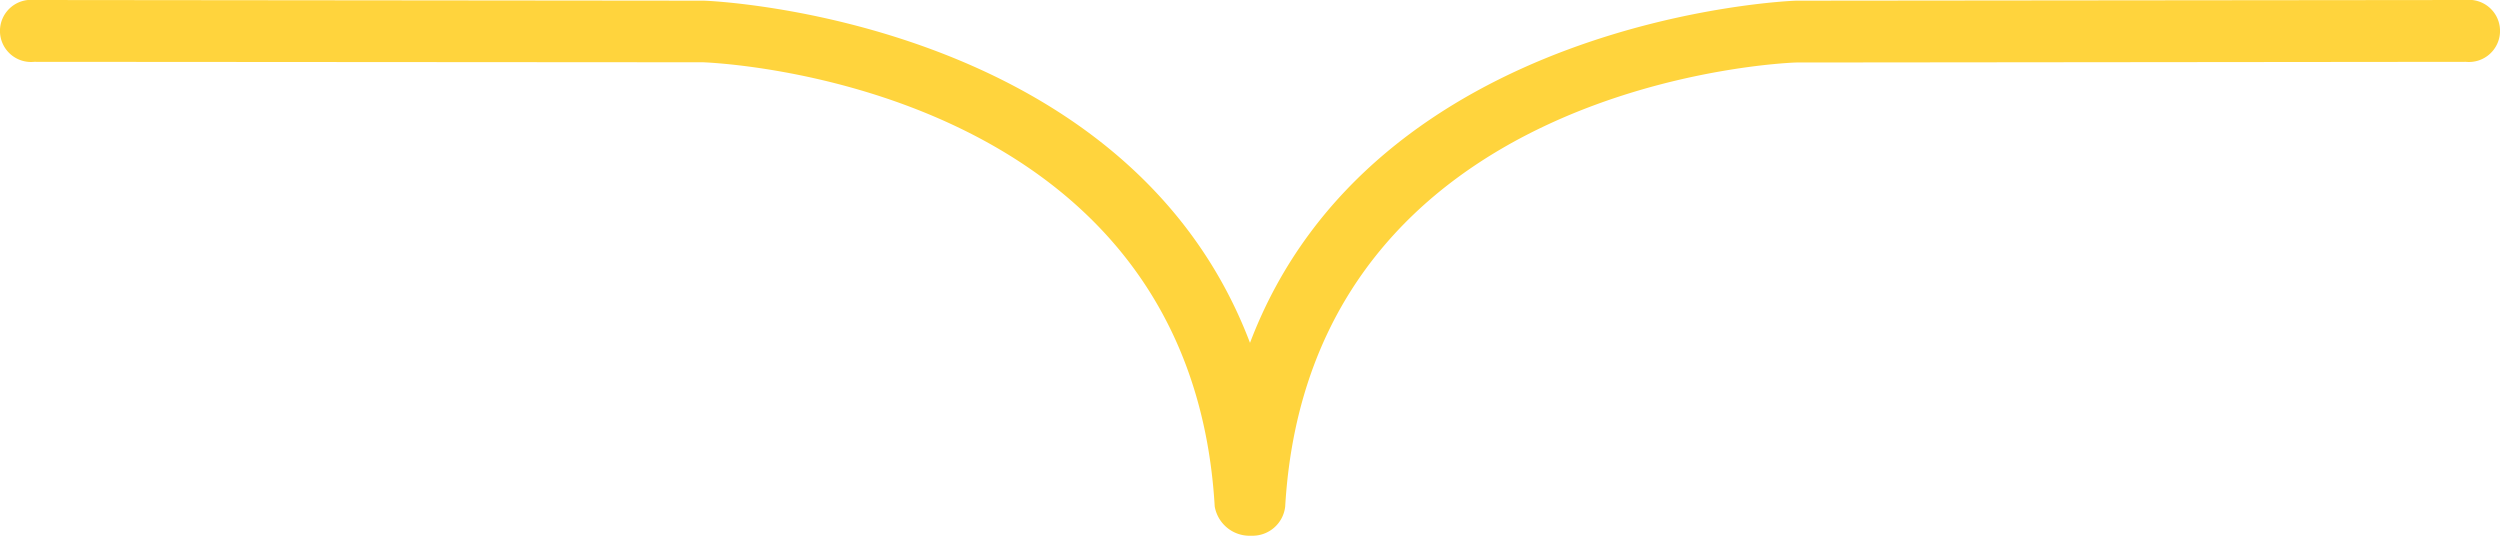
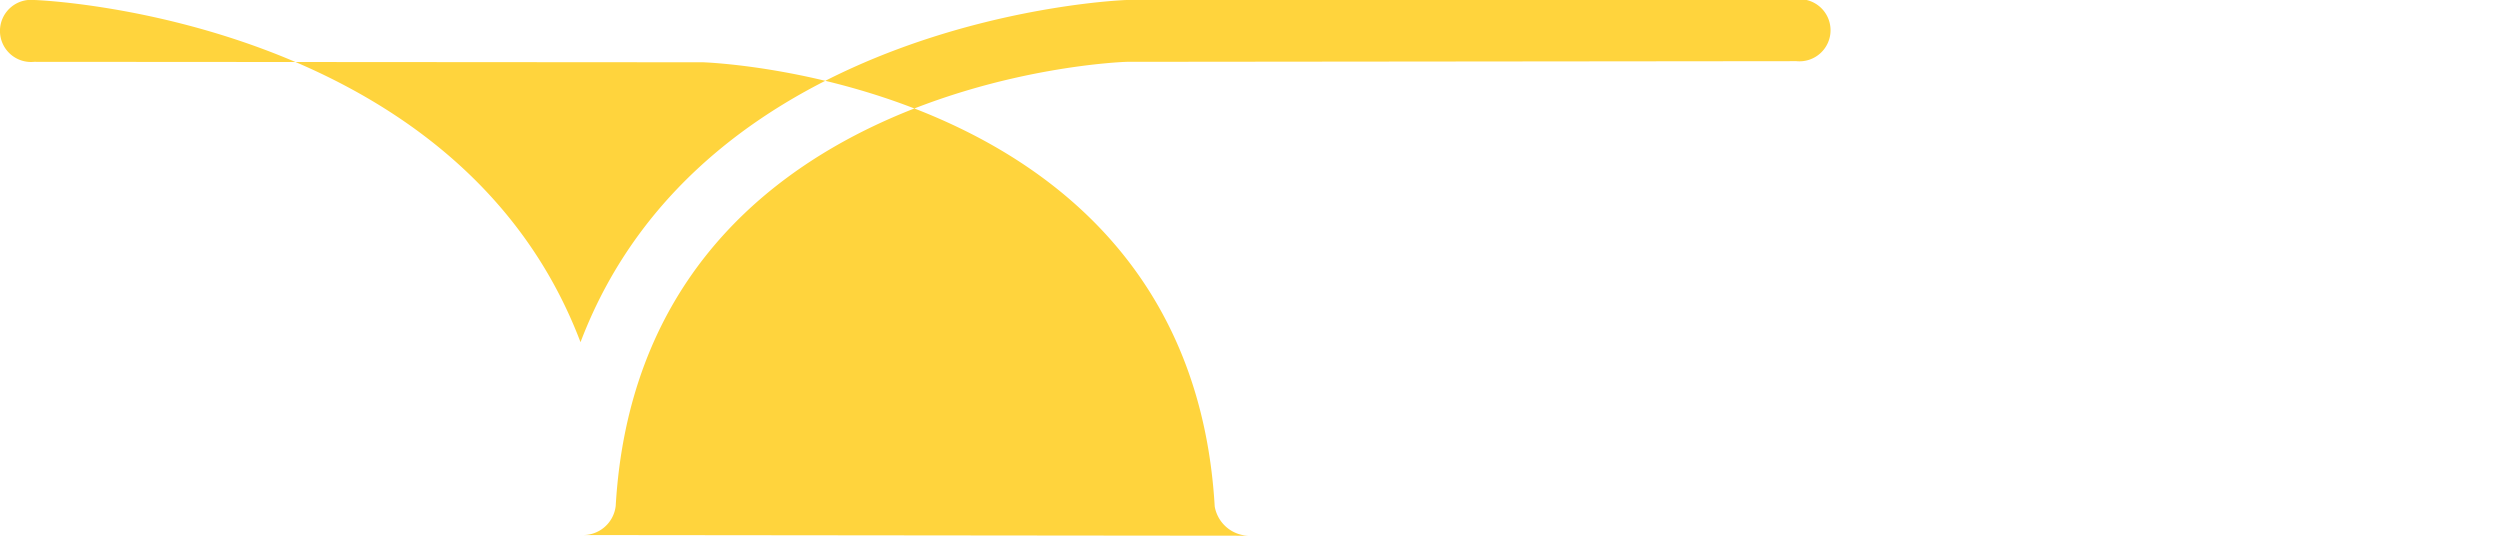
<svg xmlns="http://www.w3.org/2000/svg" width="112" height="24" viewBox="0 0 112 24">
  <defs>
    <style>
      .cls-1 {
        fill: #ffd43d;
        fill-rule: evenodd;
      }
    </style>
  </defs>
-   <path id="works_ttl_balloon.svg" class="cls-1" d="M960.054,7014a1.585,1.585,0,0,1-1.635-1.31c-1.115-19.15-22.706-19.89-22.924-19.9l-29.965-.02a1.392,1.392,0,1,1,0-2.77h0l29.993,0.03c0.215,0,18.941.74,24.477,15.33,5.536-14.59,24.262-15.33,24.477-15.33l29.993-.03a1.392,1.392,0,1,1,0,2.77l-29.993.03c-0.19,0-21.781.74-22.9,19.89a1.471,1.471,0,0,1-1.513,1.31h-0.014Z" transform="translate(-904 -6990)" />
+   <path id="works_ttl_balloon.svg" class="cls-1" d="M960.054,7014a1.585,1.585,0,0,1-1.635-1.31c-1.115-19.15-22.706-19.89-22.924-19.9l-29.965-.02a1.392,1.392,0,1,1,0-2.77h0c0.215,0,18.941.74,24.477,15.33,5.536-14.59,24.262-15.33,24.477-15.33l29.993-.03a1.392,1.392,0,1,1,0,2.77l-29.993.03c-0.19,0-21.781.74-22.9,19.89a1.471,1.471,0,0,1-1.513,1.31h-0.014Z" transform="translate(-904 -6990)" />
</svg>